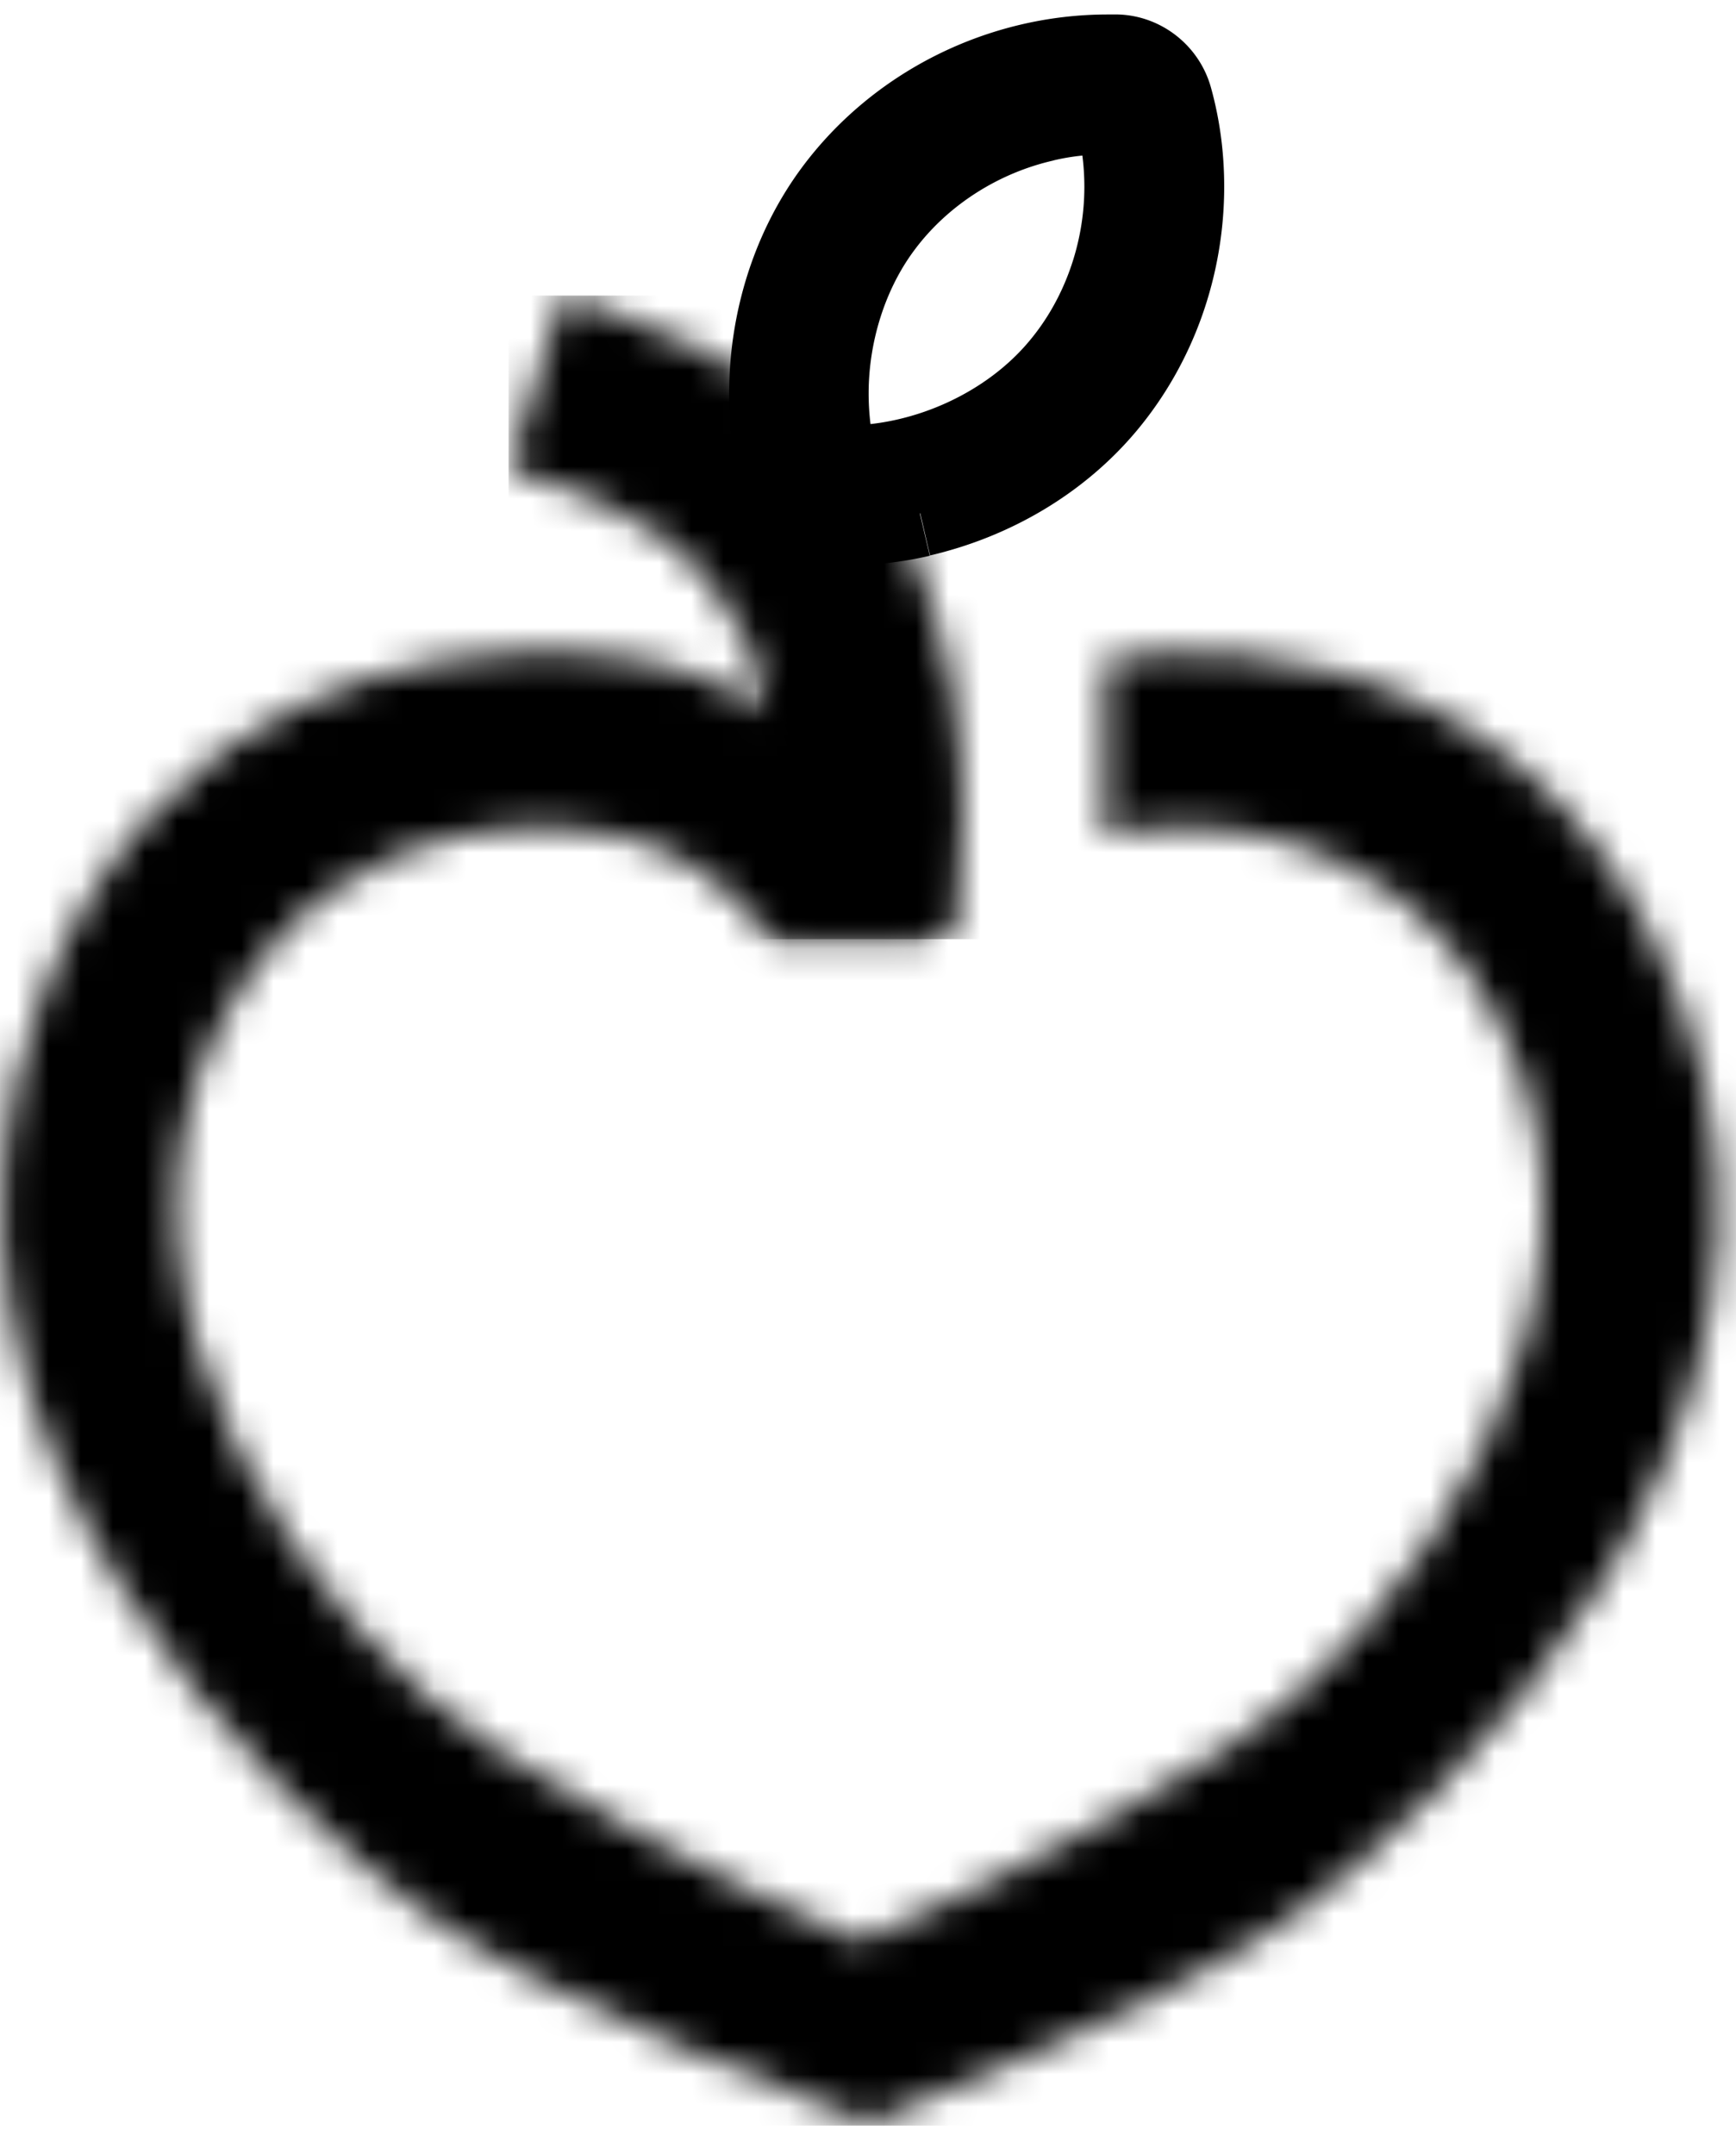
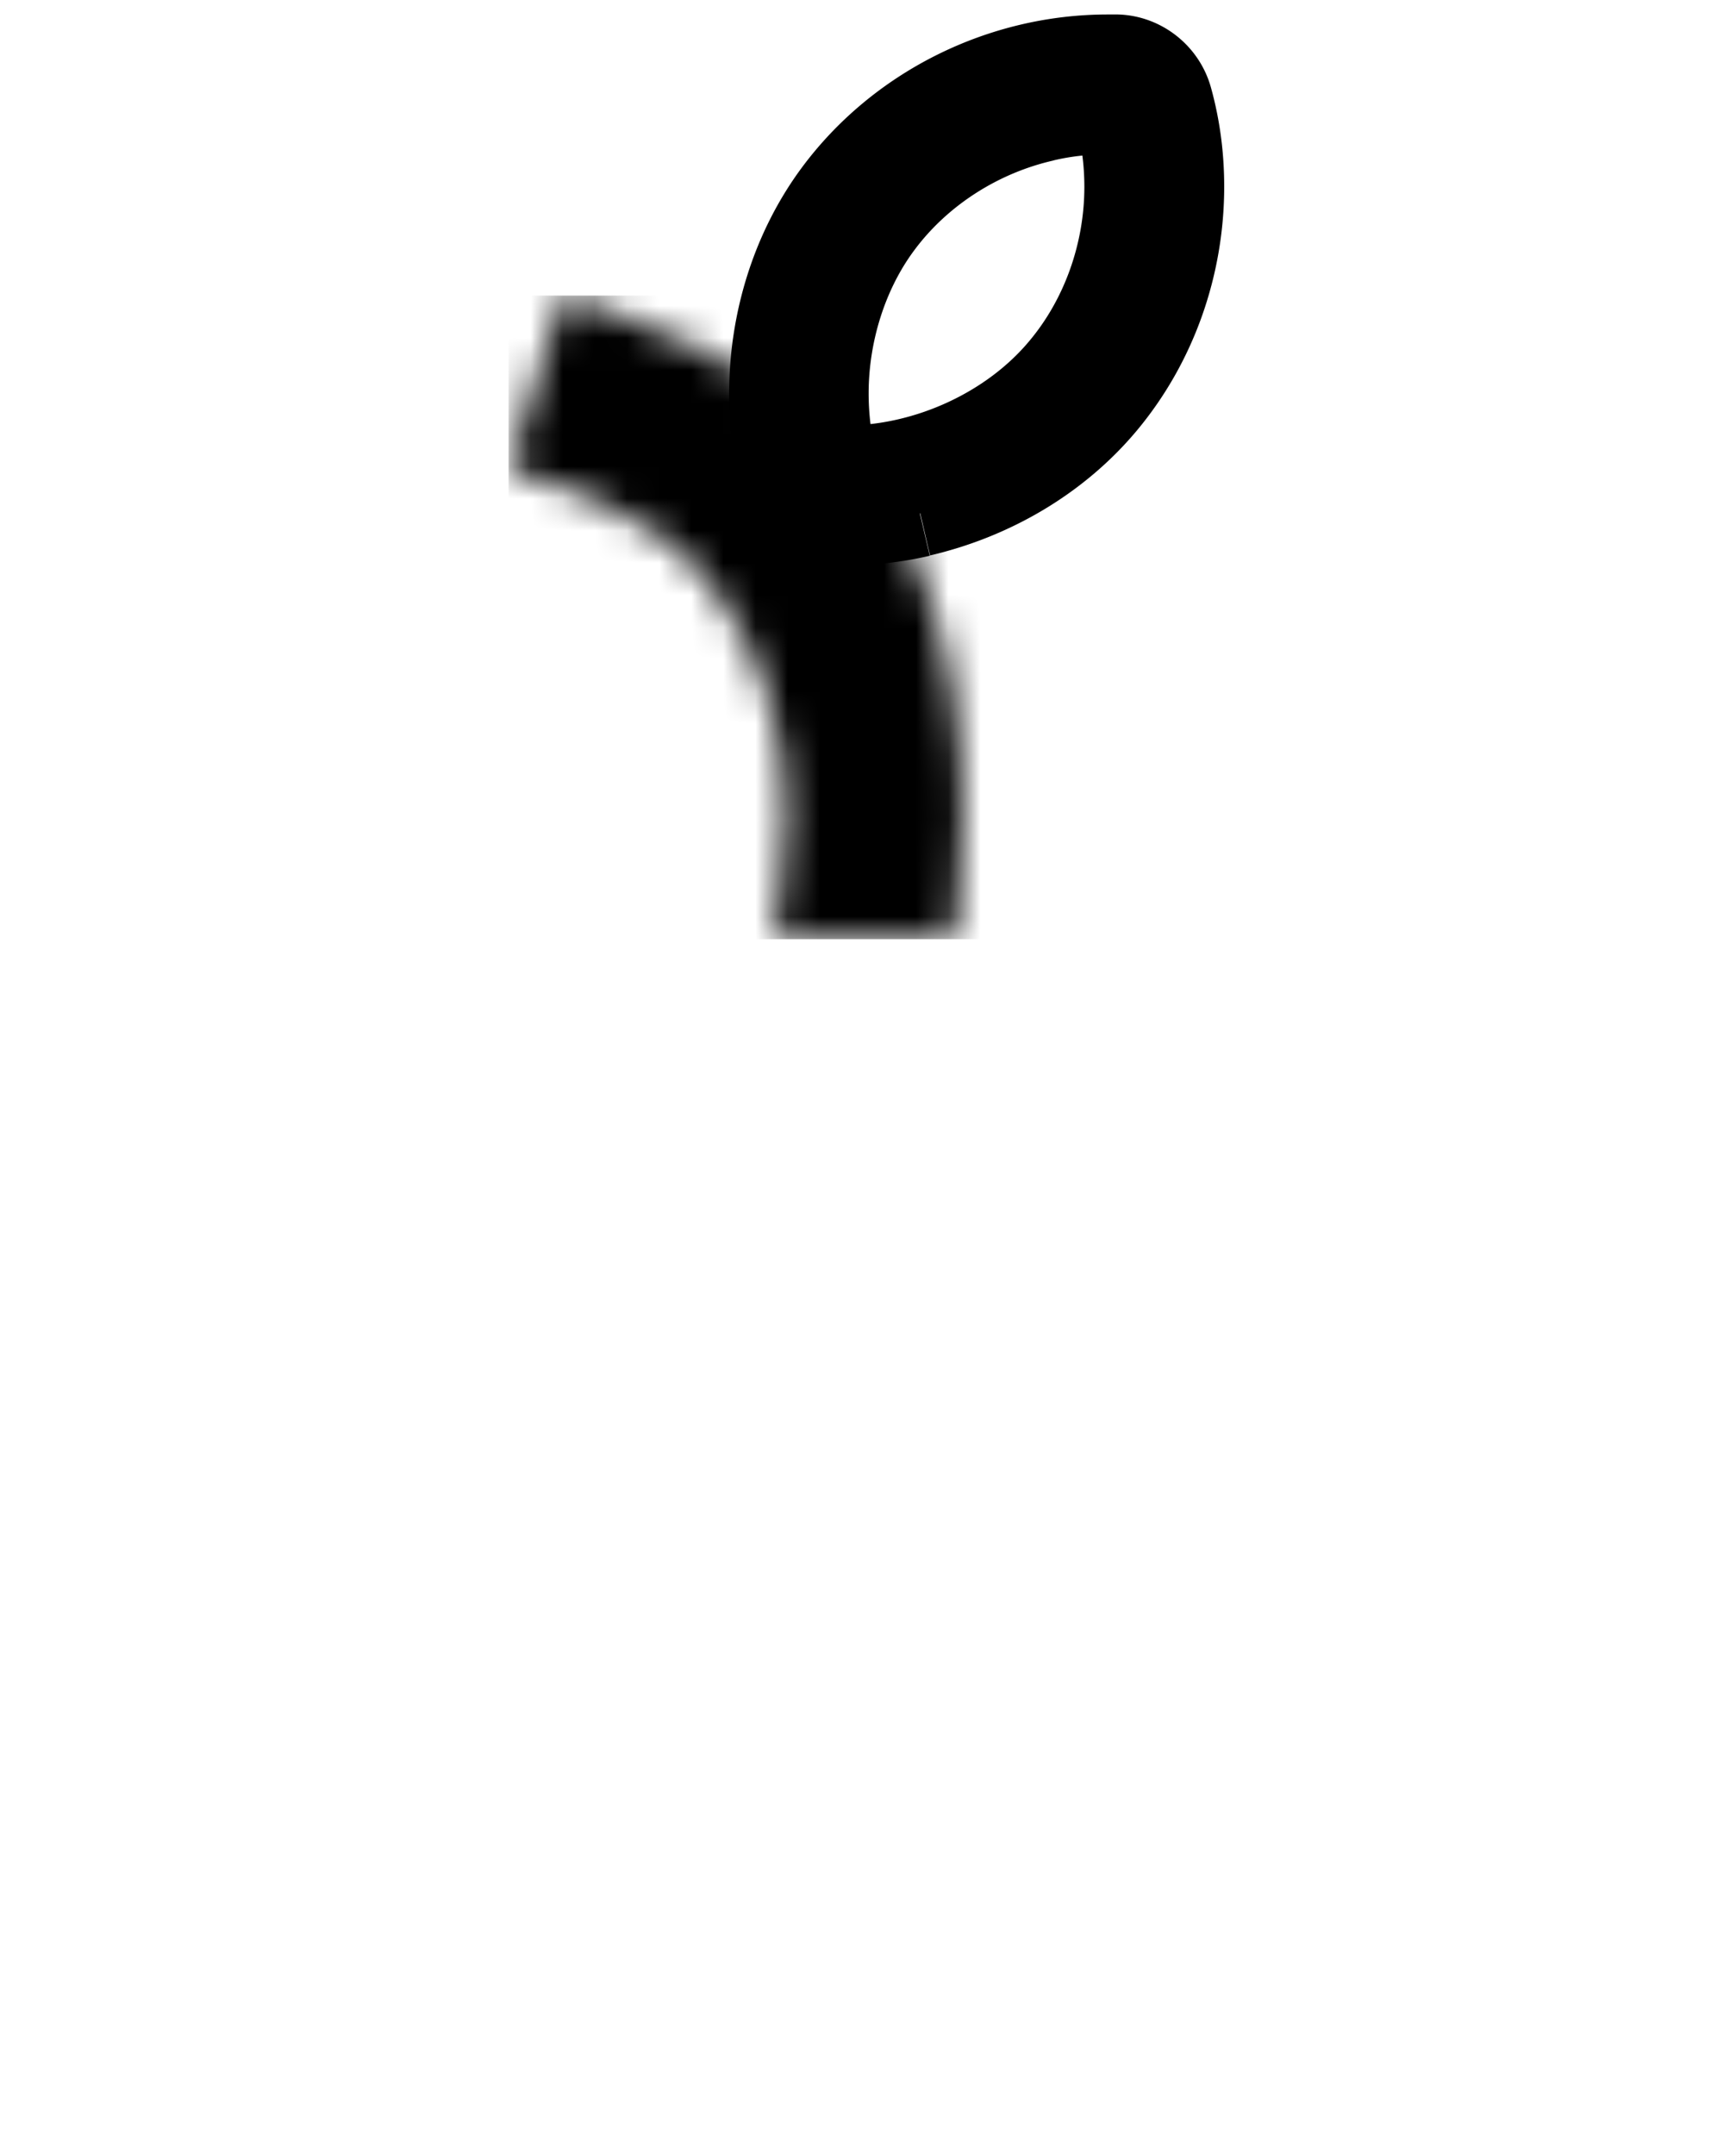
<svg xmlns="http://www.w3.org/2000/svg" fill="none" viewBox="0 0 54 67">
  <path fill="currentColor" d="m32.43 3.53.34 1.46c-1.72.39-3.3 1.4-4.33 2.79-.91 1.22-1.42 2.85-1.42 4.45 0 .66.08 1.31.25 1.93l-1.22.33.04-1.26c.57.02 1.02.38 1.18.93l-1.22.33.04-1.26h.2c2.16 0 4.4-1.03 5.73-2.63 1.1-1.31 1.71-3.05 1.71-4.79 0-.65-.08-1.31-.26-1.94l1.21-.33-.04 1.26a1.26 1.26 0 0 1-1.18-.92l1.21-.34-.04 1.26h-.22c-.55 0-1.11.06-1.65.19l-.34-1.46-.34-1.46c.76-.17 1.54-.27 2.33-.27h.32c.78.03 1.41.53 1.63 1.28.24.9.36 1.81.36 2.73 0 2.43-.83 4.83-2.41 6.72-1.97 2.33-4.96 3.69-8.03 3.7H26a1.74 1.74 0 0 1-1.63-1.28c-.24-.89-.35-1.8-.35-2.71 0-2.23.68-4.44 2.01-6.24 1.48-2 3.66-3.38 6.06-3.93l.34 1.46Zm-3.85 12.29.34 1.46c-.86.2-1.75.3-2.64.3h-.31a3.097 3.097 0 0 1-2.89-2.28c-.27-1-.4-2.03-.4-3.05 0-2.52.77-5.03 2.27-7.05C27.16 2.23 30.72.46 34.43.45h.35c1.35.04 2.53.97 2.89 2.28.28 1.01.41 2.04.41 3.07 0 2.75-.94 5.46-2.72 7.59-1.64 1.96-3.94 3.3-6.43 3.88l-.34-1.46-.34-1.46c1.88-.43 3.63-1.47 4.81-2.89 1.3-1.55 2.02-3.61 2.02-5.66 0-.77-.1-1.54-.3-2.28l-.09-.07h-.26c-2.74 0-5.47 1.36-7.07 3.53-1.08 1.46-1.69 3.37-1.68 5.27 0 .77.1 1.54.3 2.27l.08.06h.23c.66 0 1.32-.08 1.97-.23l.34 1.46-.02.01Z" />
  <mask id="a" width="54" height="47" x="0" y="20" maskUnits="userSpaceOnUse" style="mask-type:luminance">
-     <path fill="#fff" d="M1.29 31C-3.98 44.72 9 56.4 13.08 59.4c4.08 3 14.11 6.68 14.11 6.68l.08-.17c.83-.32 9.3-3.63 13.18-6.49 4.08-3.01 17.06-14.68 11.79-28.4-5.03-13.08-17.86-10.54-17.86-10.54v5.5s8.33-2.21 12.42 6.12c4.08 8.33-2.83 18.54-8.67 22.28-5.54 3.55-10.82 5.77-11.34 5.99-.11-.05-5.6-2.3-11.39-6.01-5.84-3.74-12.76-13.95-8.67-22.28 3.91-7.92 11.89-6.25 12.37-6.13 0 0 1.57.26 2.99 1.33 1.18.89 1.74 1.68 1.91 1.93h4.92v-8.33h-5.25l.45 1.3c-1.13-.67-3.03-1.78-6.15-1.9-.24 0-.51-.02-.82-.02-3.69 0-12.11.97-15.87 10.74" />
-   </mask>
+     </mask>
  <g mask="url(#a)">
    <path fill="currentColor" d="M57.52 17.94H-3.99v48.15h61.51V17.94Z" />
  </g>
  <mask id="b" width="15" height="21" x="15" y="9" maskUnits="userSpaceOnUse" style="mask-type:luminance">
    <path fill="#fff" d="M15.82 14.58s4.15 1 6.07 3.32c4 4.82 2.13 11.31 2.13 11.31h5.64s1.27-6.66-1.42-12.33C25.5 11.11 17.5 9.2 17.5 9.2l-1.67 5.39-.01-.01Z" />
  </mask>
  <g mask="url(#b)">
    <path fill="currentColor" d="M30.93 9.19H15.82V29.2h15.11V9.19Z" />
  </g>
</svg>